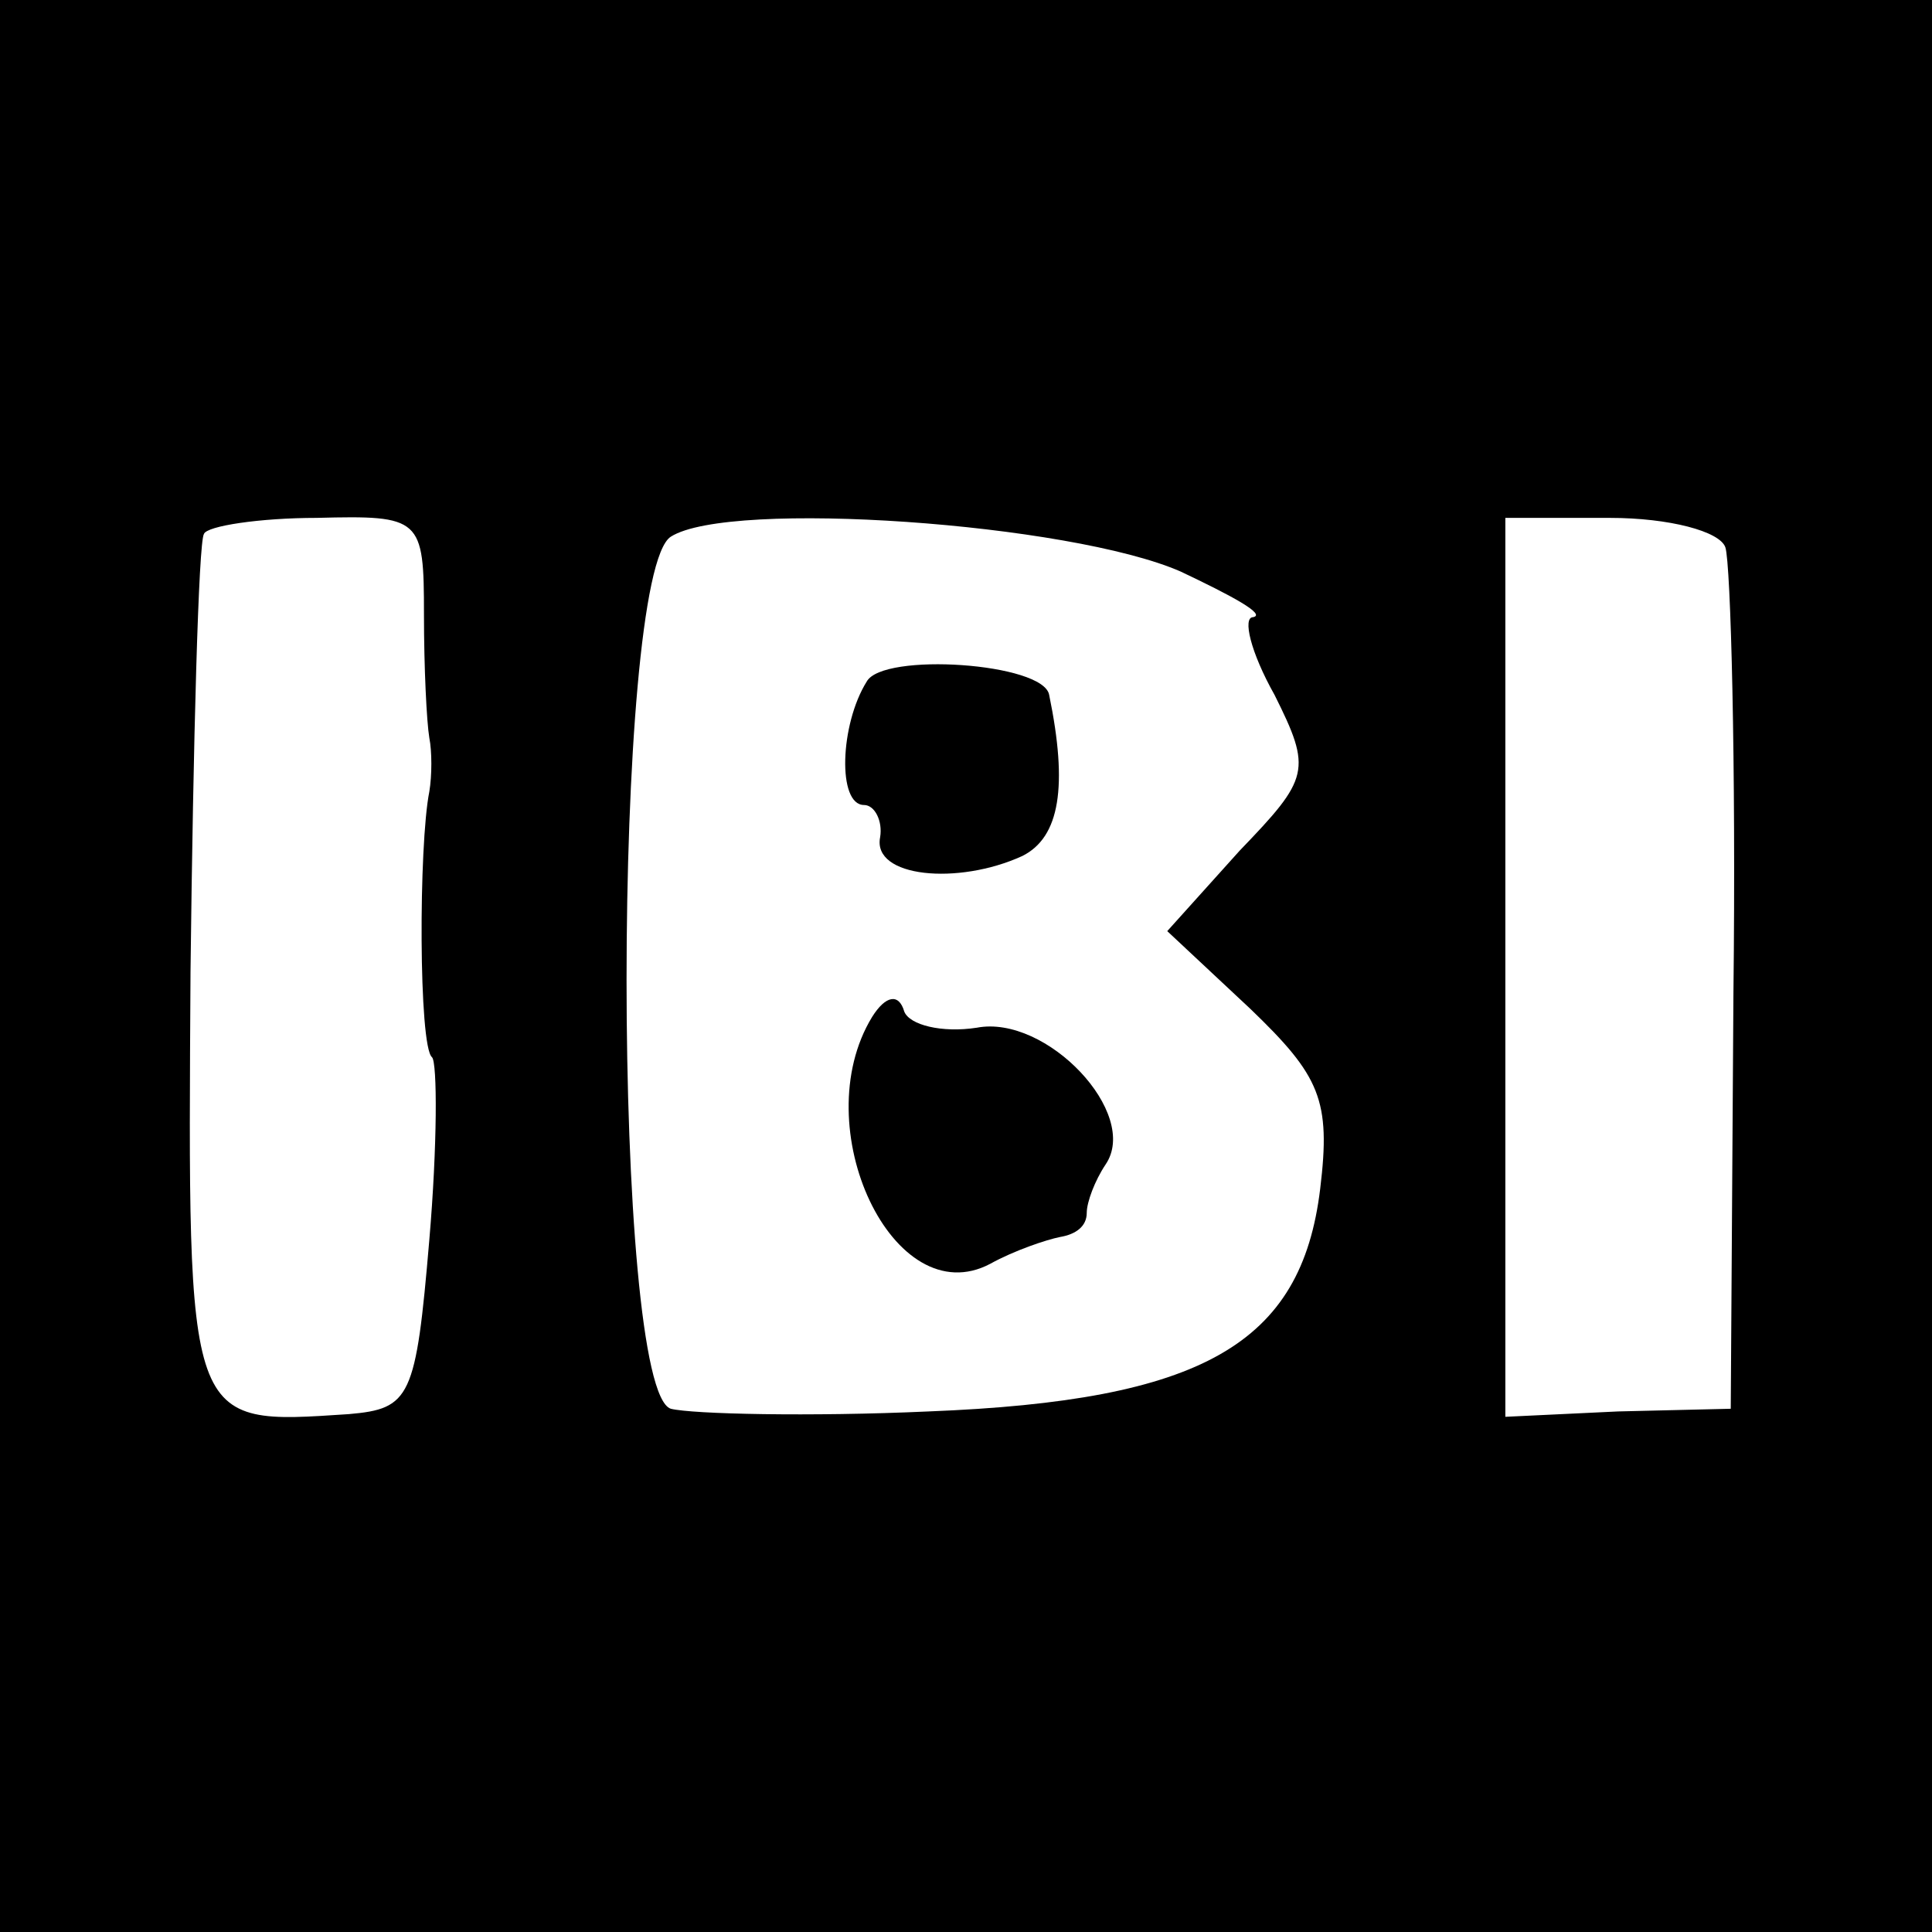
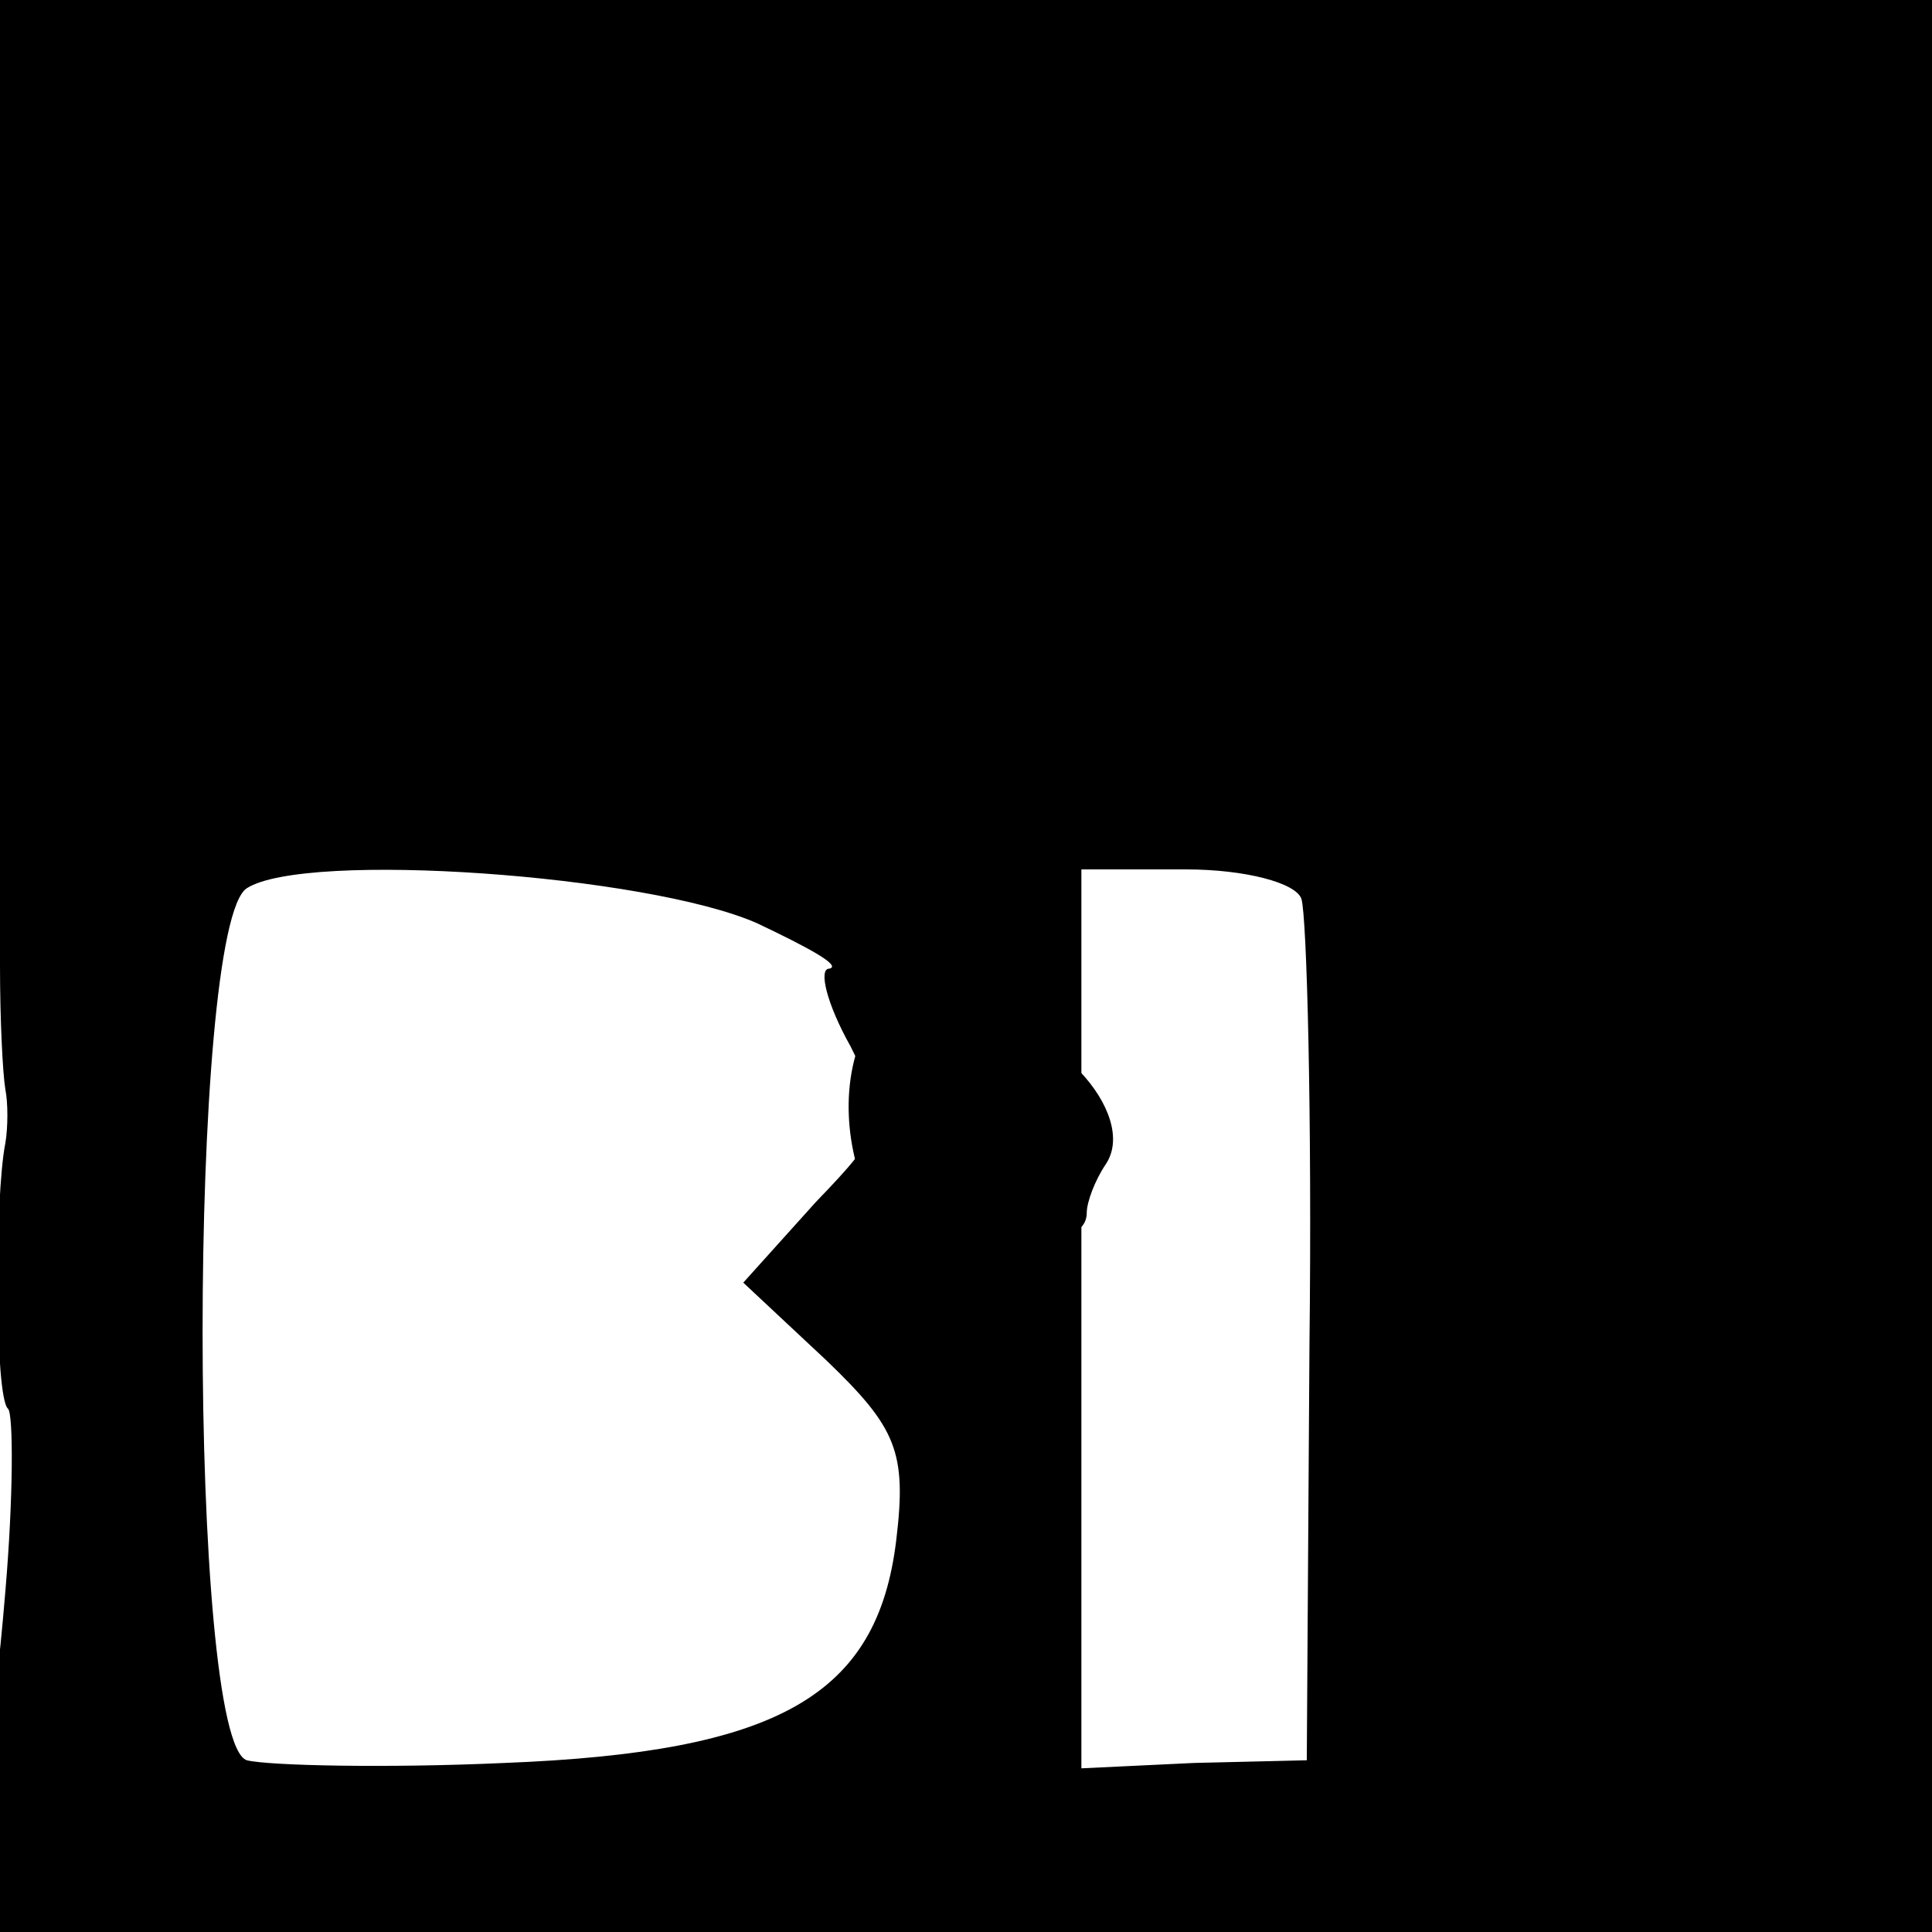
<svg xmlns="http://www.w3.org/2000/svg" version="1.0" width="72pt" height="72pt" viewBox="0 0 72 72" preserveAspectRatio="xMidYMid meet">
  <g transform="translate(0,72) scale(0.1,-0.1)" fill="#000000" stroke="none">
-     <path d="M0 360 l0 -360 360 0 360 0 0 360 0 360 -360 0 -360 0 0 -360z m158 131 c0 -20 1 -40 2 -46 1 -5 1 -14 0 -20 -4 -20 -4 -95 1 -99 2 -2 2 -33 -1 -68 -5 -59 -7 -63 -30 -65 -61 -4 -60 -6 -59 165 1 86 3 160 5 163 1 3 21 6 42 6 39 1 40 0 40 -36z m282 16 c19 -9 32 -16 27 -17 -4 0 -1 -13 8 -29 14 -28 13 -31 -13 -58 l-27 -30 31 -29 c26 -25 30 -34 26 -67 -7 -58 -44 -79 -146 -83 -44 -2 -88 -1 -96 1 -22 7 -22 311 0 325 22 14 149 5 190 -13z m203 9 c2 -6 4 -81 3 -166 l-1 -155 -42 -1 -42 -2 0 167 0 168 39 0 c22 0 41 -5 43 -11z" />
-     <path d="M323 466 c-10 -16 -11 -46 -1 -46 4 0 7 -6 6 -12 -3 -15 29 -18 53 -7 14 7 17 26 10 60 -2 12 -62 16 -68 5z" />
+     <path d="M0 360 l0 -360 360 0 360 0 0 360 0 360 -360 0 -360 0 0 -360z c0 -20 1 -40 2 -46 1 -5 1 -14 0 -20 -4 -20 -4 -95 1 -99 2 -2 2 -33 -1 -68 -5 -59 -7 -63 -30 -65 -61 -4 -60 -6 -59 165 1 86 3 160 5 163 1 3 21 6 42 6 39 1 40 0 40 -36z m282 16 c19 -9 32 -16 27 -17 -4 0 -1 -13 8 -29 14 -28 13 -31 -13 -58 l-27 -30 31 -29 c26 -25 30 -34 26 -67 -7 -58 -44 -79 -146 -83 -44 -2 -88 -1 -96 1 -22 7 -22 311 0 325 22 14 149 5 190 -13z m203 9 c2 -6 4 -81 3 -166 l-1 -155 -42 -1 -42 -2 0 167 0 168 39 0 c22 0 41 -5 43 -11z" />
    <path d="M325 341 c-25 -41 8 -111 44 -92 9 5 21 9 26 10 6 1 10 4 10 9 0 4 3 12 7 18 13 19 -22 56 -48 51 -13 -2 -25 1 -27 6 -2 7 -7 6 -12 -2z" />
  </g>
</svg>